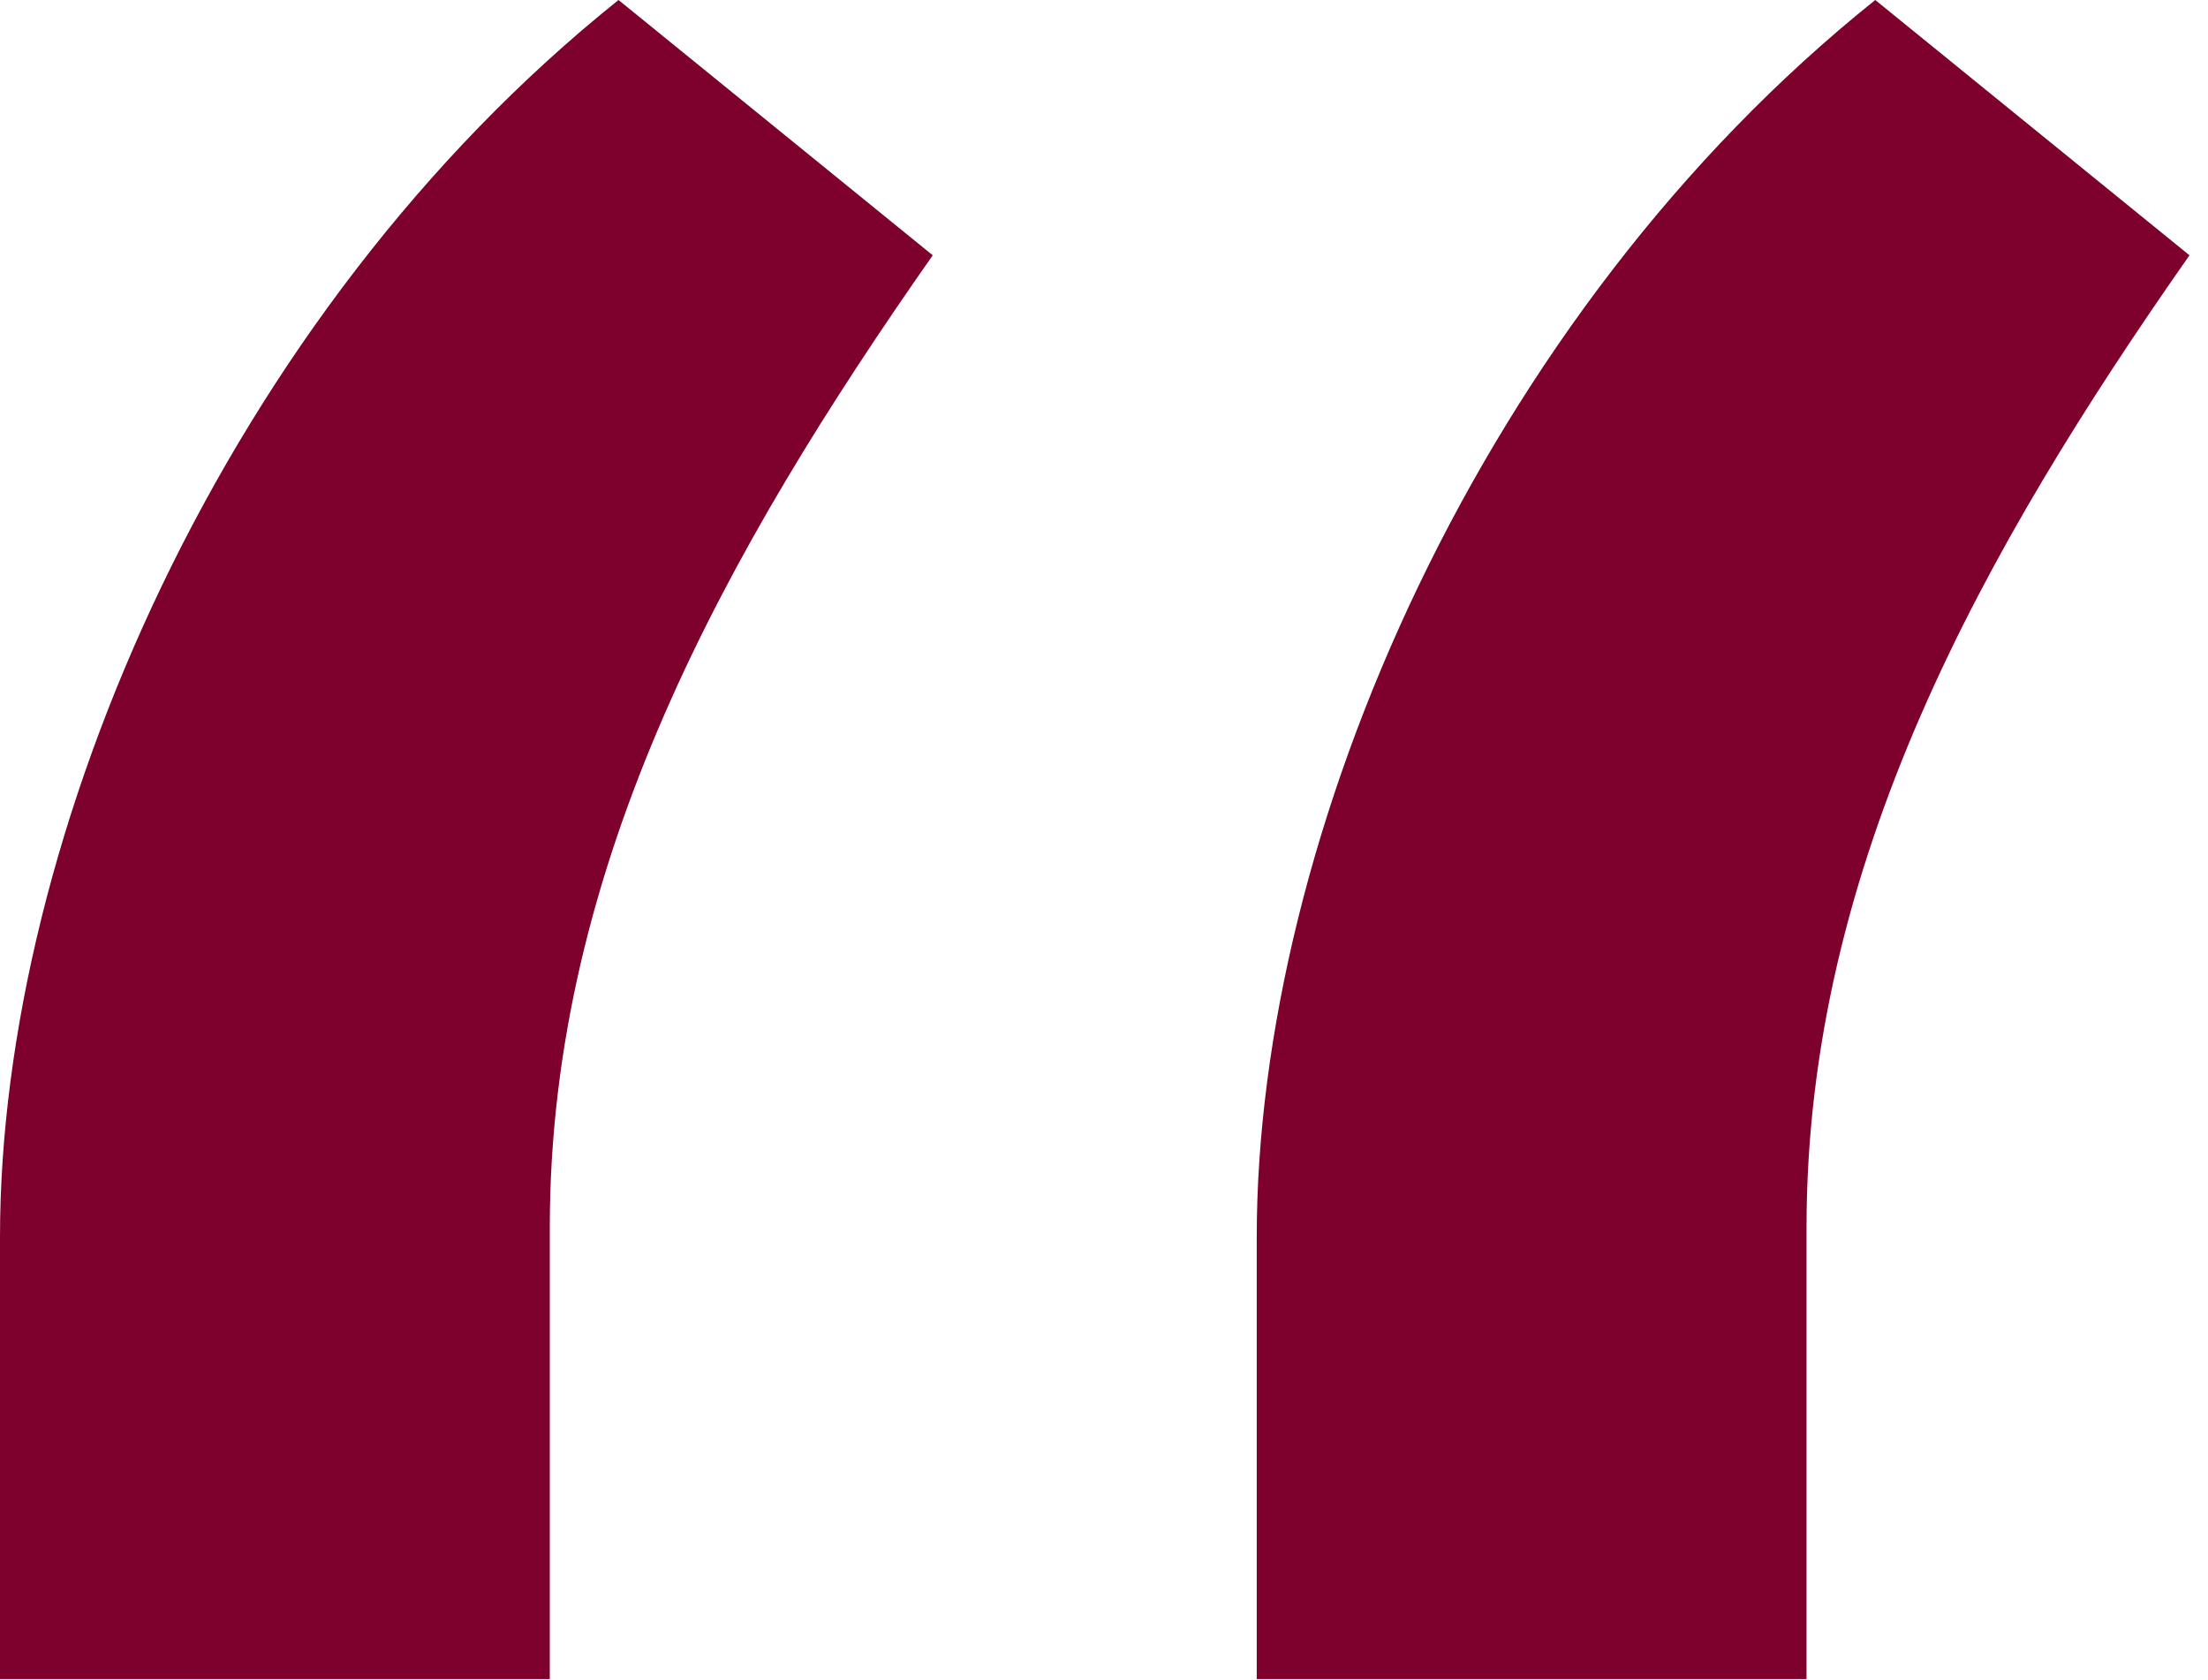
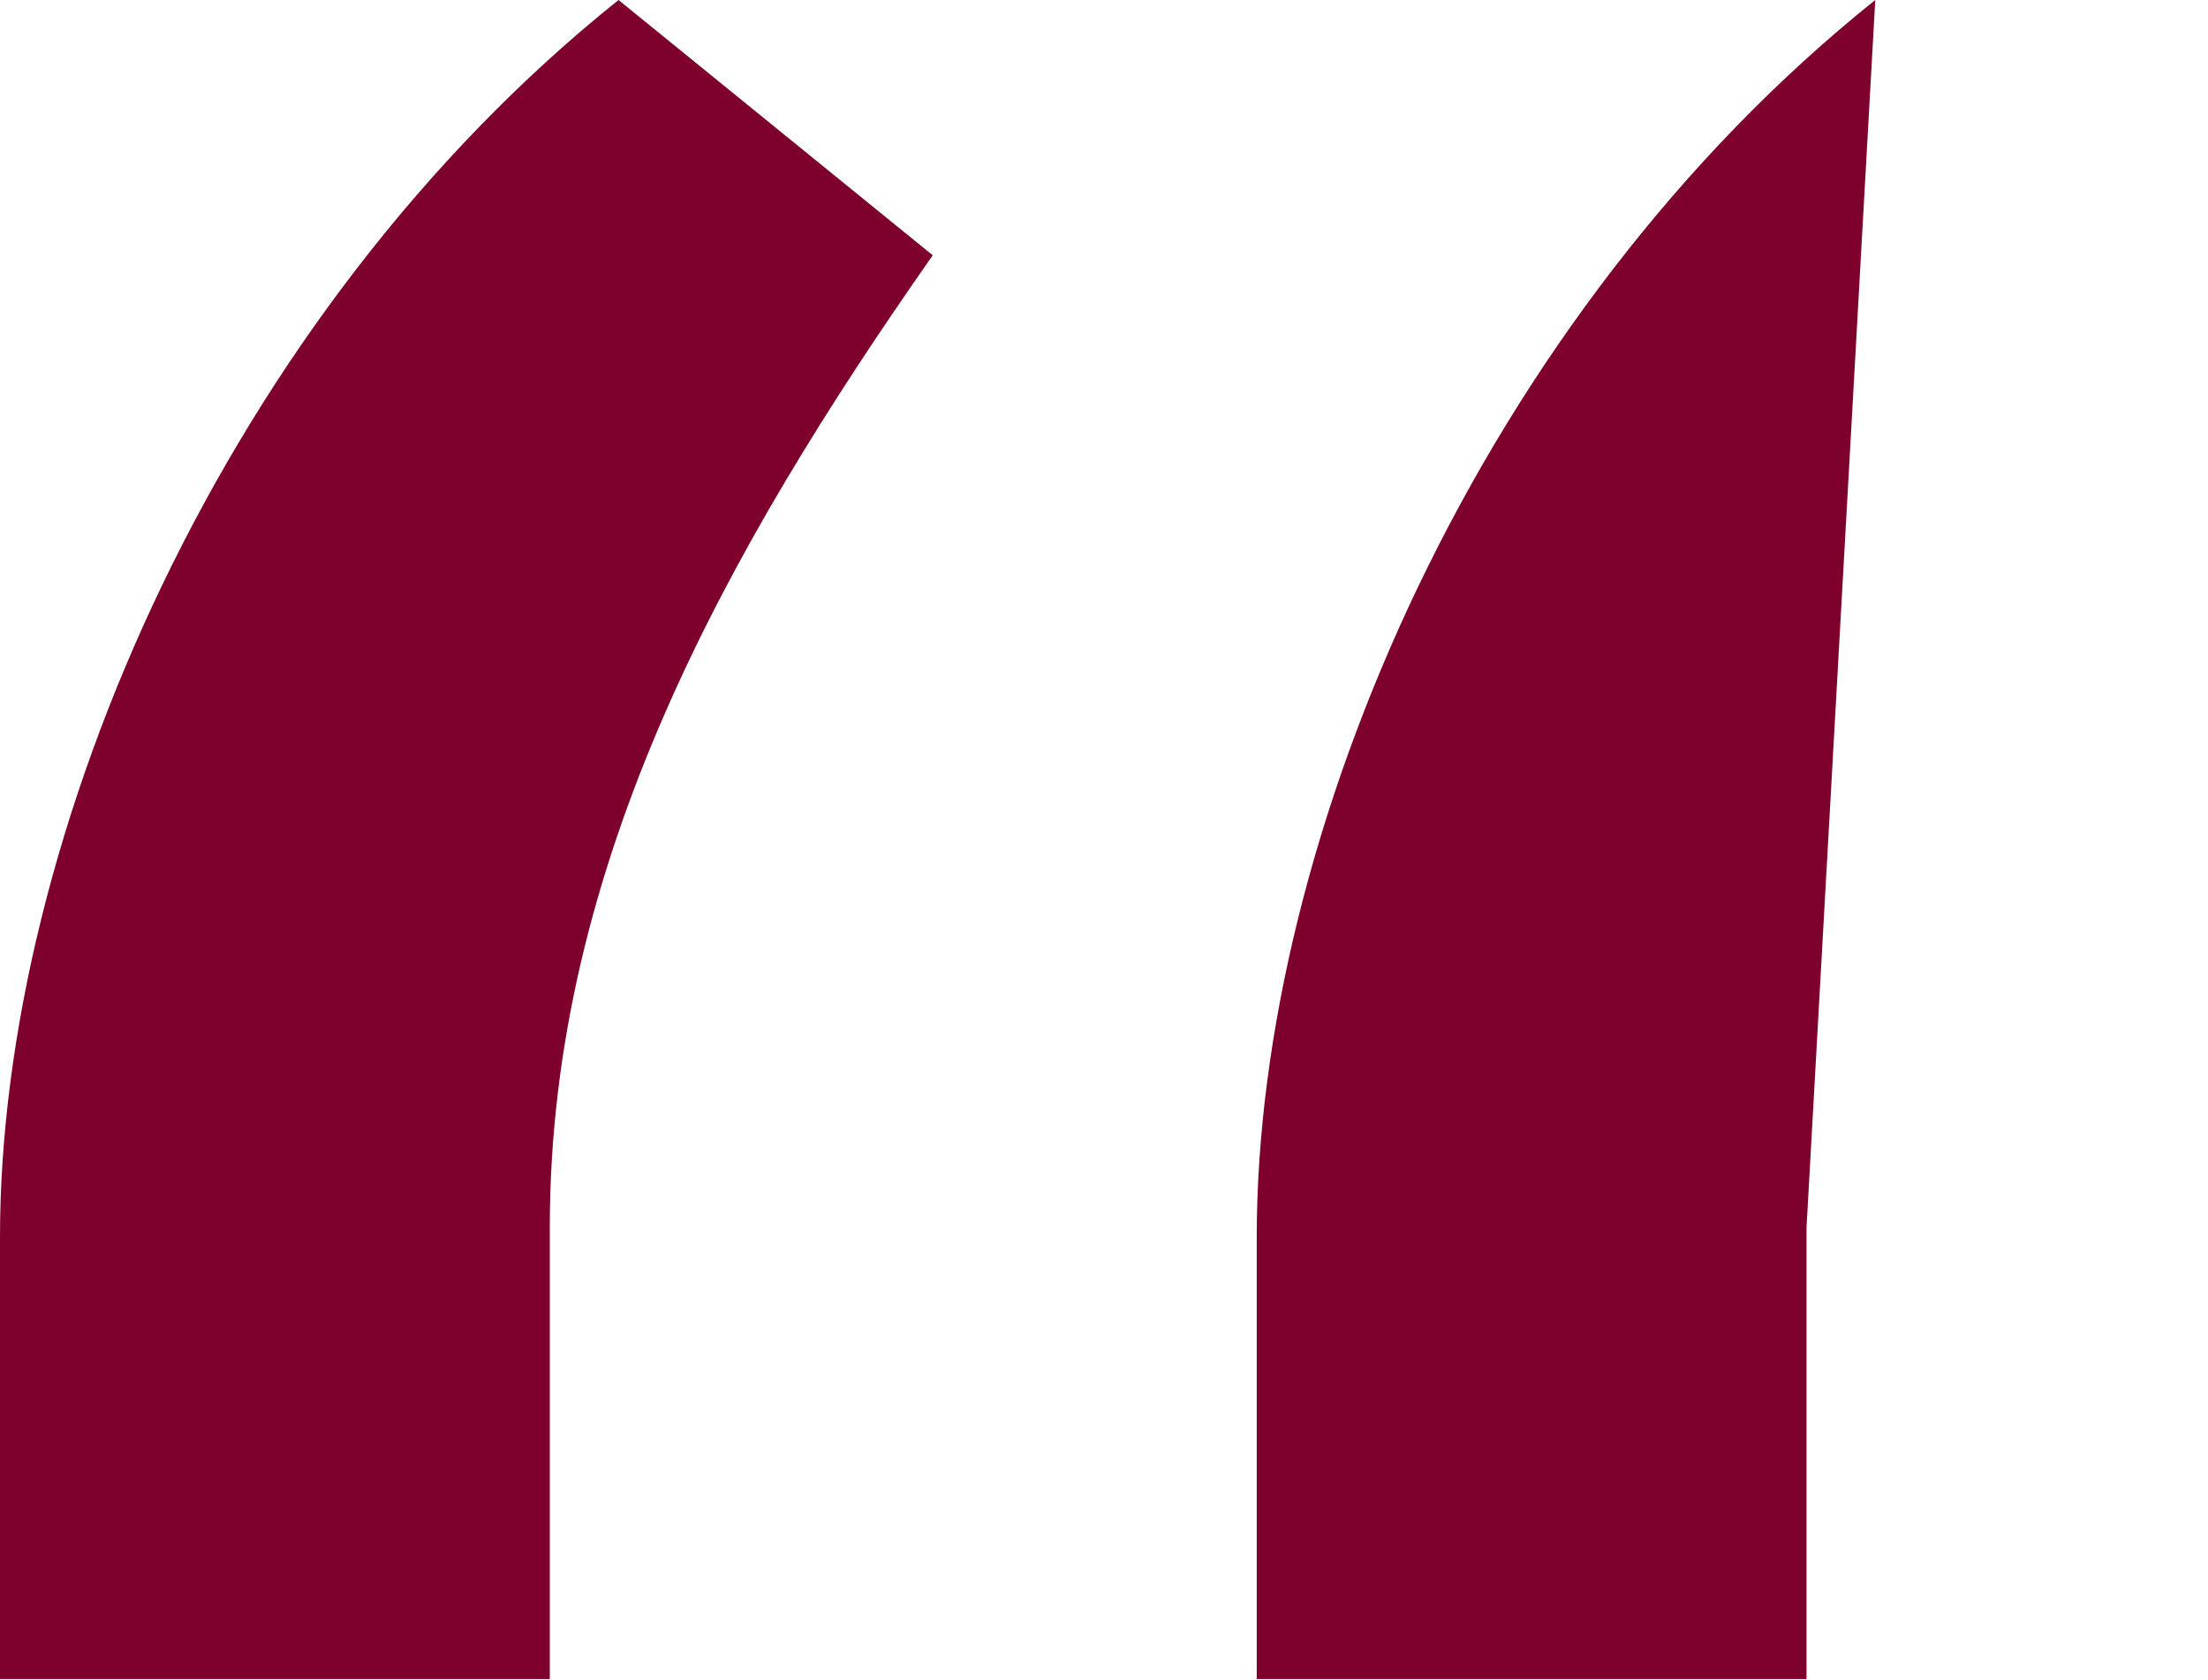
<svg xmlns="http://www.w3.org/2000/svg" width="46" height="35" viewBox="0 0 46 35" fill="none">
-   <path d="M0 34.977H11.454V25.568C11.454 18 15.136 11.454 19.432 5.318L12.886 0C4.705 6.545 0 17.386 0 25.773V34.977ZM26.182 34.977H37.636V25.568C37.636 18 41.318 11.454 45.614 5.318L39.068 0C30.886 6.545 26.182 17.386 26.182 25.773V34.977Z" fill="#7E002C" />
+   <path d="M0 34.977H11.454V25.568C11.454 18 15.136 11.454 19.432 5.318L12.886 0C4.705 6.545 0 17.386 0 25.773V34.977ZM26.182 34.977H37.636V25.568L39.068 0C30.886 6.545 26.182 17.386 26.182 25.773V34.977Z" fill="#7E002C" />
</svg>